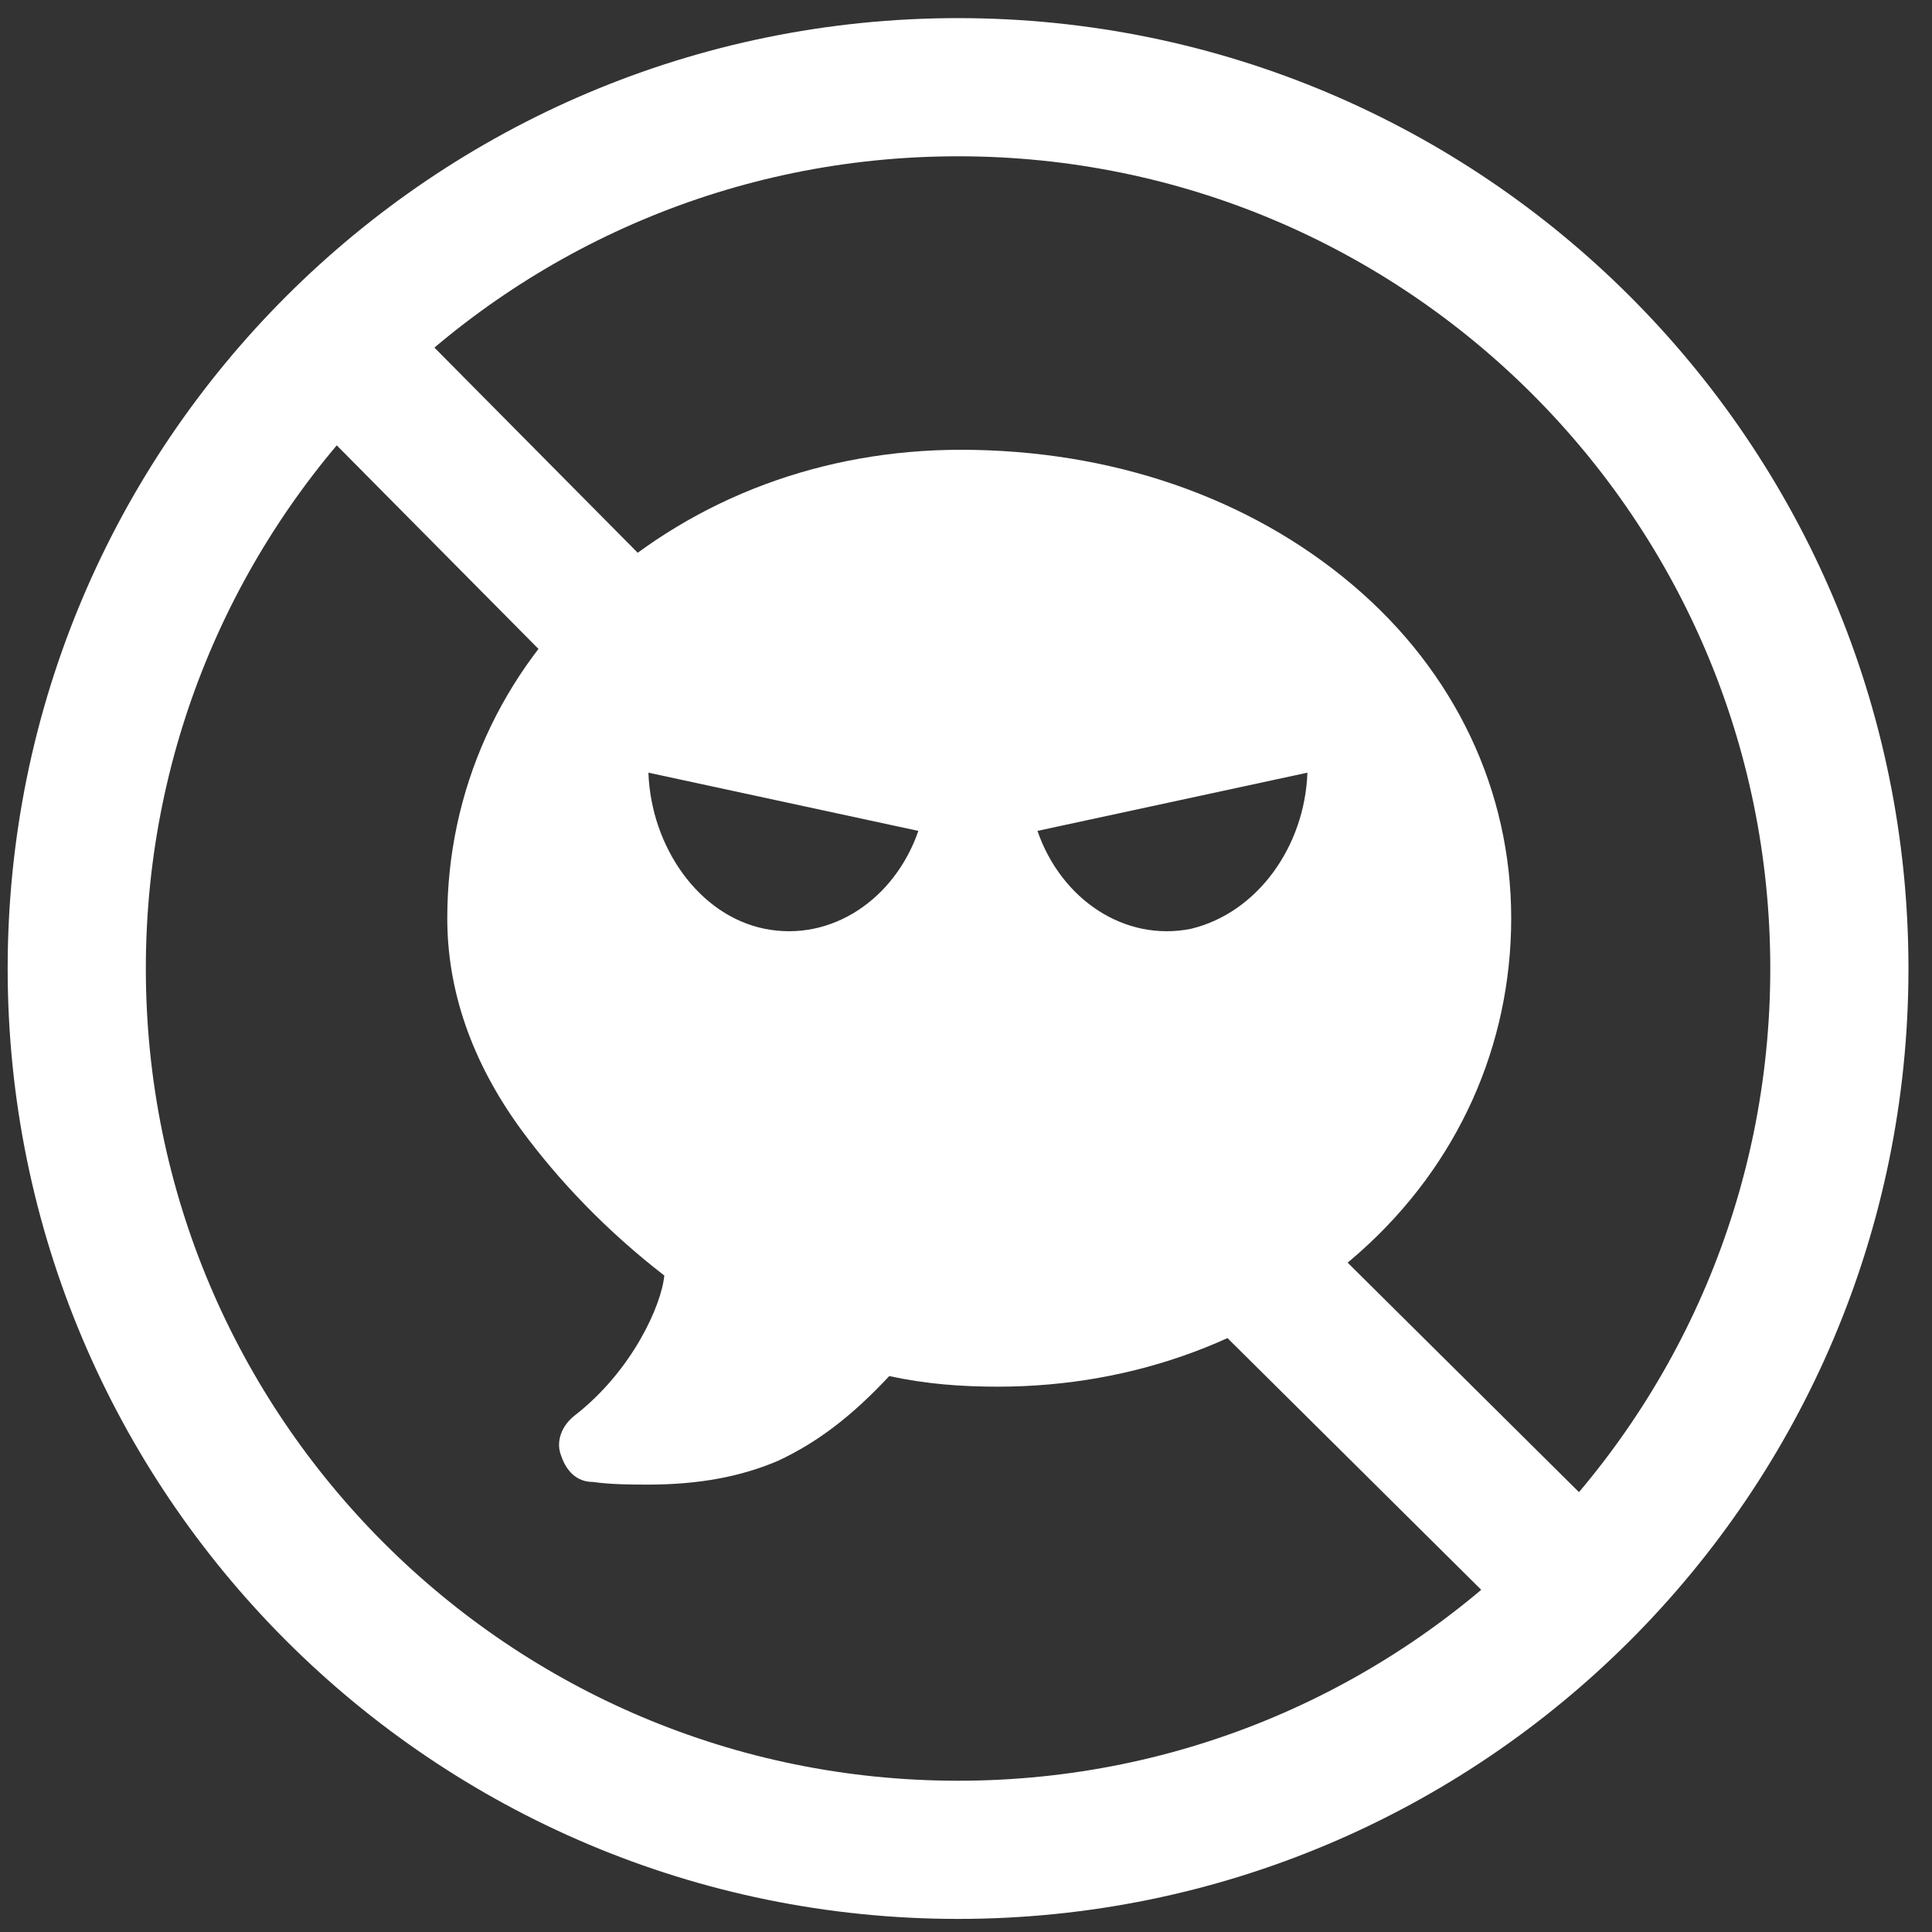
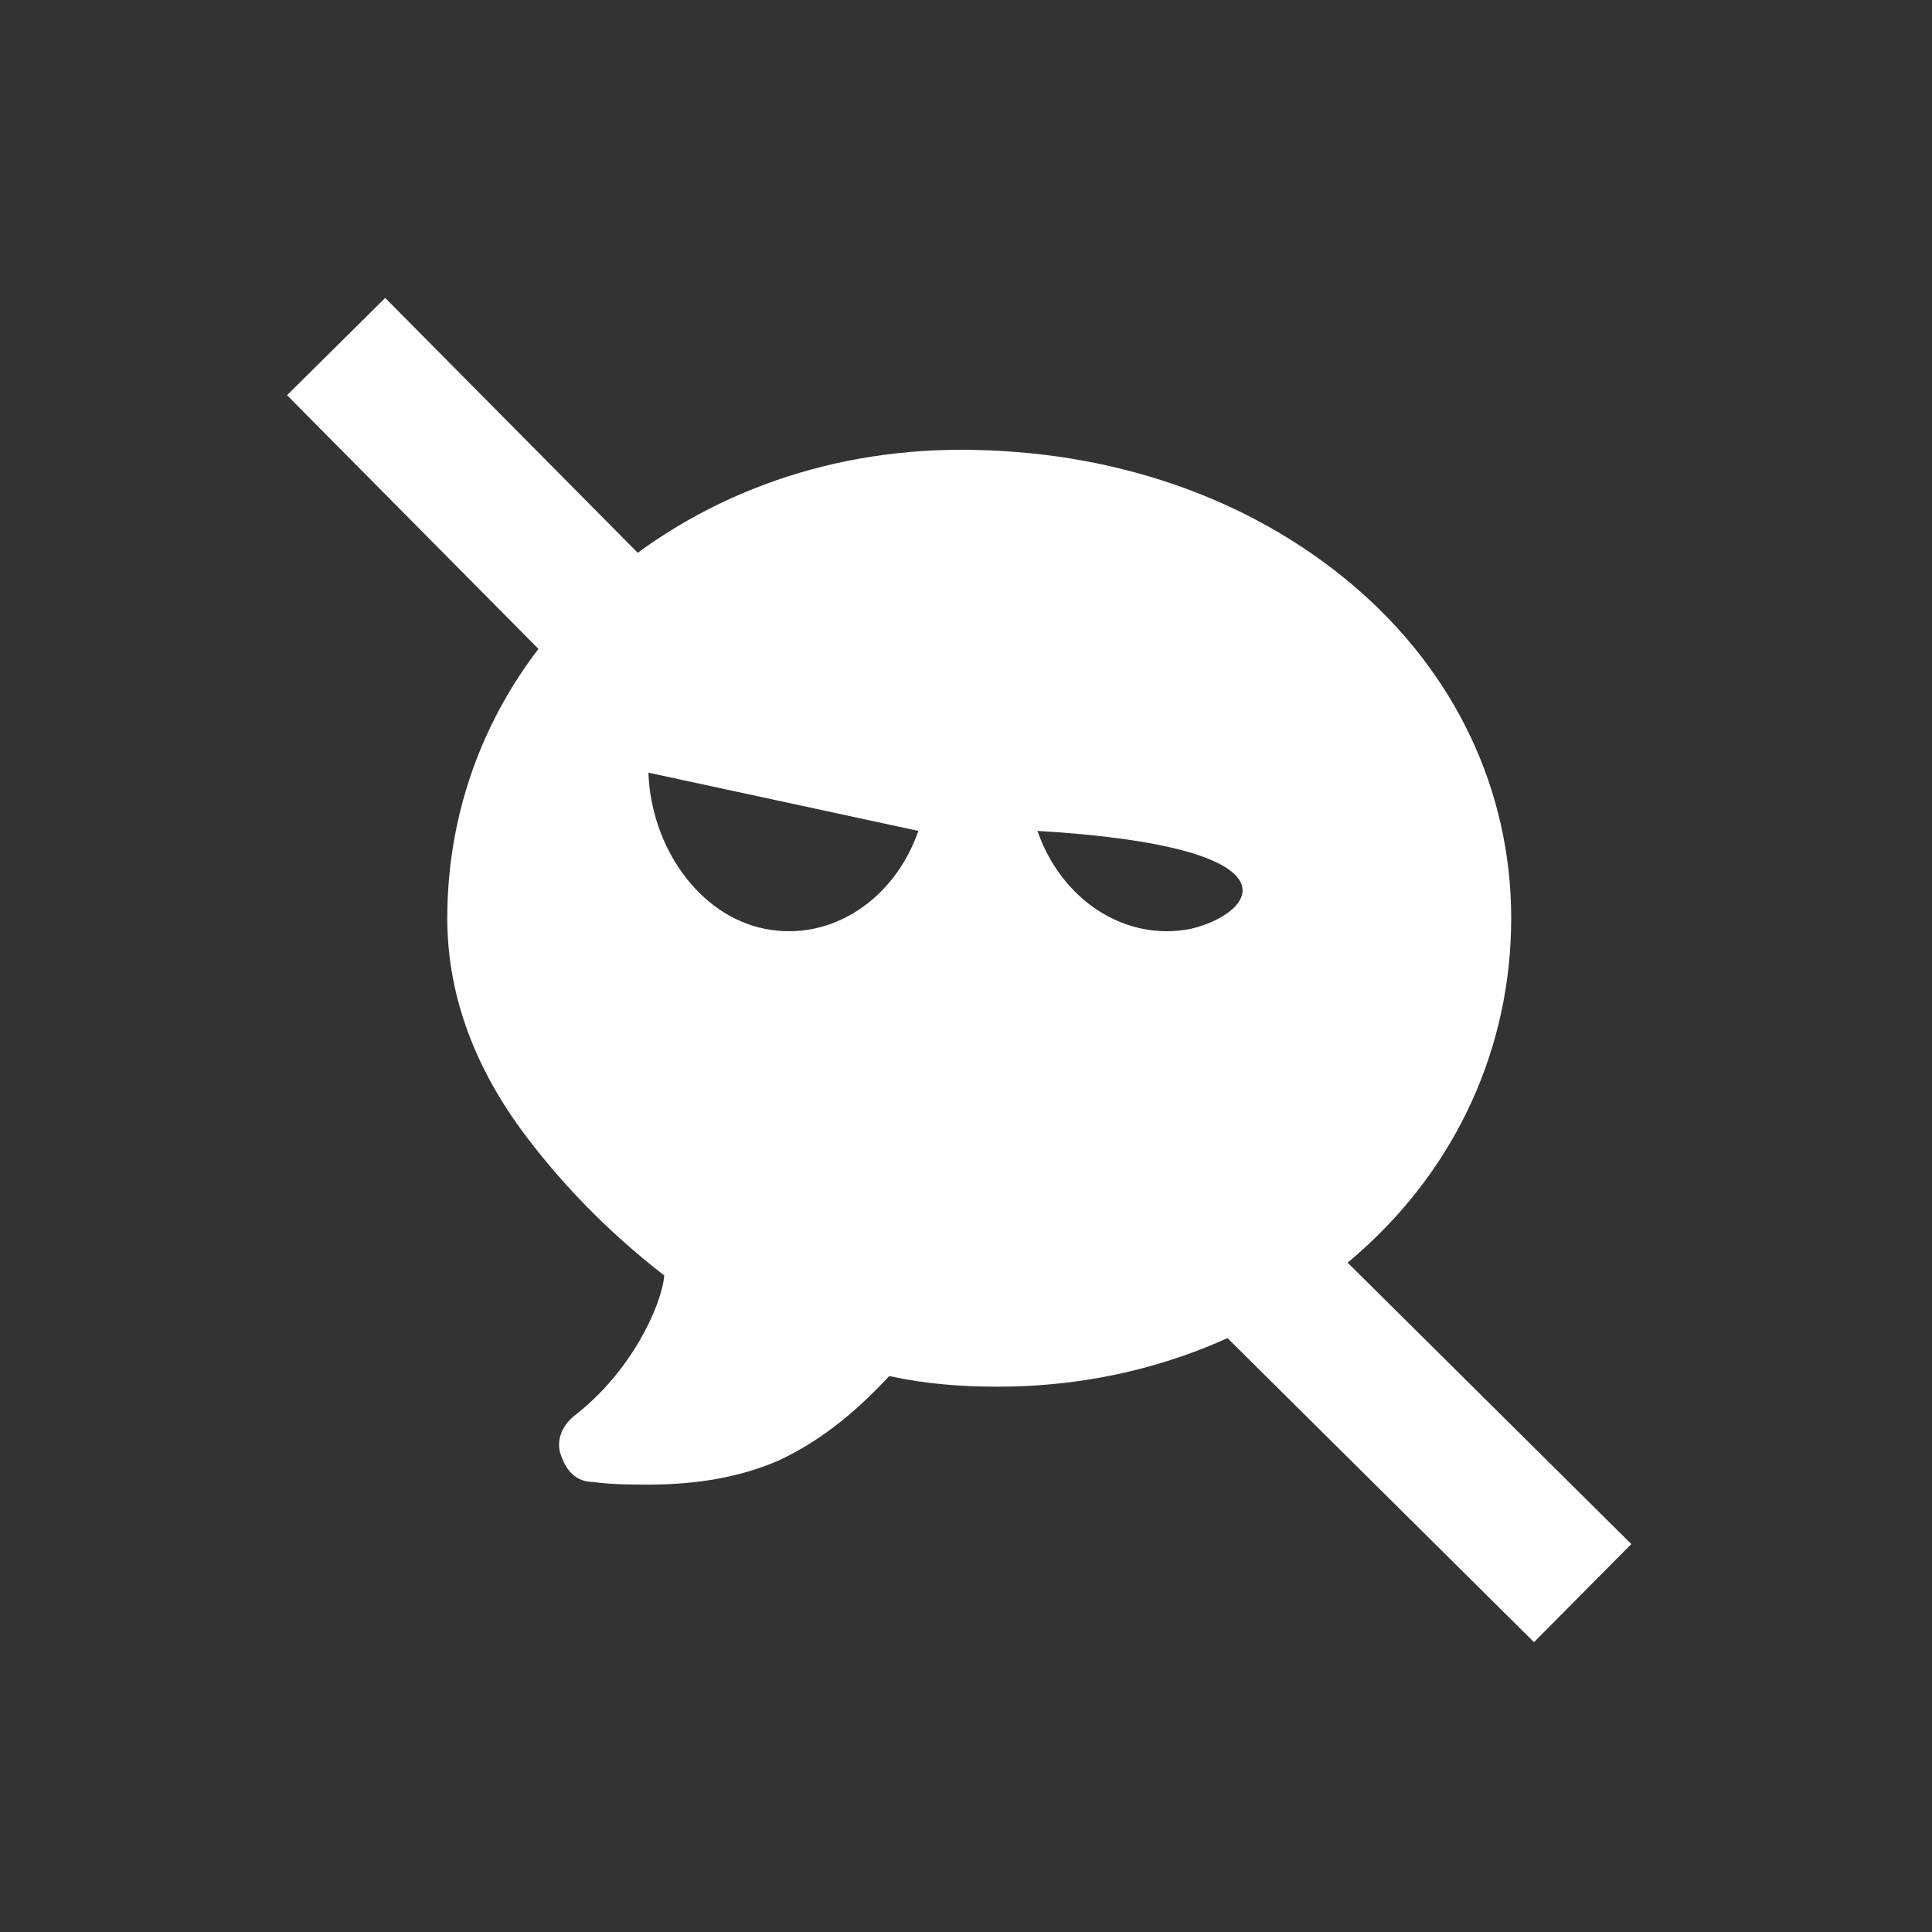
<svg xmlns="http://www.w3.org/2000/svg" width="73" height="73" viewBox="0 0 73 73" fill="none">
  <rect x="0" y="0" width="73" height="73" fill="#333333" stroke="none" />
-   <path d="M36.2 69.895C54.591 69.895 69.5 54.986 69.5 36.595C69.5 18.204 54.591 3.295 36.2 3.295C17.809 3.295 2.9 18.204 2.9 36.595C2.9 54.986 17.809 69.895 36.2 69.895Z" stroke="white" stroke-width="5.221" stroke-miterlimit="10" />
  <path d="M12.7 13.095L23.7 24.195" stroke="white" stroke-width="5.221" stroke-miterlimit="10" />
  <path d="M47.3 47.795L59.8 60.195" stroke="white" stroke-width="5.221" stroke-miterlimit="10" />
-   <path d="M51.1 22.095C47.2 18.795 42 16.995 36.3 16.995C31.1 16.995 26.3 18.795 22.6 22.095C18.9 25.395 16.9 29.895 16.9 34.695C16.9 37.395 17.8 40.095 19.7 42.695C21.1 44.595 22.9 46.495 25.1 48.195C25 49.295 23.9 51.795 21.7 53.495C21.2 53.895 21 54.495 21.2 54.995C21.4 55.595 21.8 55.995 22.4 55.995C23.1 56.095 23.9 56.095 24.5 56.095C26.4 56.095 28 55.795 29.4 55.195C30.9 54.495 32.2 53.495 33.6 51.995C35 52.295 36.3 52.395 37.7 52.395C42.9 52.395 47.7 50.595 51.4 47.295C55.1 43.995 57.1 39.495 57.1 34.695C57.1 29.895 55 25.395 51.1 22.095ZM28.9 35.095C26.4 34.595 24.6 31.995 24.5 29.195L34.7 31.395C33.8 33.995 31.4 35.595 28.9 35.095ZM45 35.095C42.5 35.595 40.1 33.995 39.2 31.395L49.4 29.195C49.3 31.995 47.5 34.495 45 35.095Z" fill="white" />
+   <path d="M51.1 22.095C47.2 18.795 42 16.995 36.3 16.995C31.1 16.995 26.3 18.795 22.6 22.095C18.9 25.395 16.9 29.895 16.9 34.695C16.9 37.395 17.8 40.095 19.7 42.695C21.1 44.595 22.9 46.495 25.1 48.195C25 49.295 23.9 51.795 21.7 53.495C21.2 53.895 21 54.495 21.2 54.995C21.4 55.595 21.8 55.995 22.4 55.995C23.1 56.095 23.9 56.095 24.5 56.095C26.4 56.095 28 55.795 29.4 55.195C30.9 54.495 32.2 53.495 33.6 51.995C35 52.295 36.3 52.395 37.7 52.395C42.9 52.395 47.7 50.595 51.4 47.295C55.1 43.995 57.1 39.495 57.1 34.695C57.1 29.895 55 25.395 51.1 22.095ZM28.9 35.095C26.4 34.595 24.6 31.995 24.5 29.195L34.7 31.395C33.8 33.995 31.4 35.595 28.9 35.095ZM45 35.095C42.5 35.595 40.1 33.995 39.2 31.395C49.3 31.995 47.5 34.495 45 35.095Z" fill="white" />
</svg>